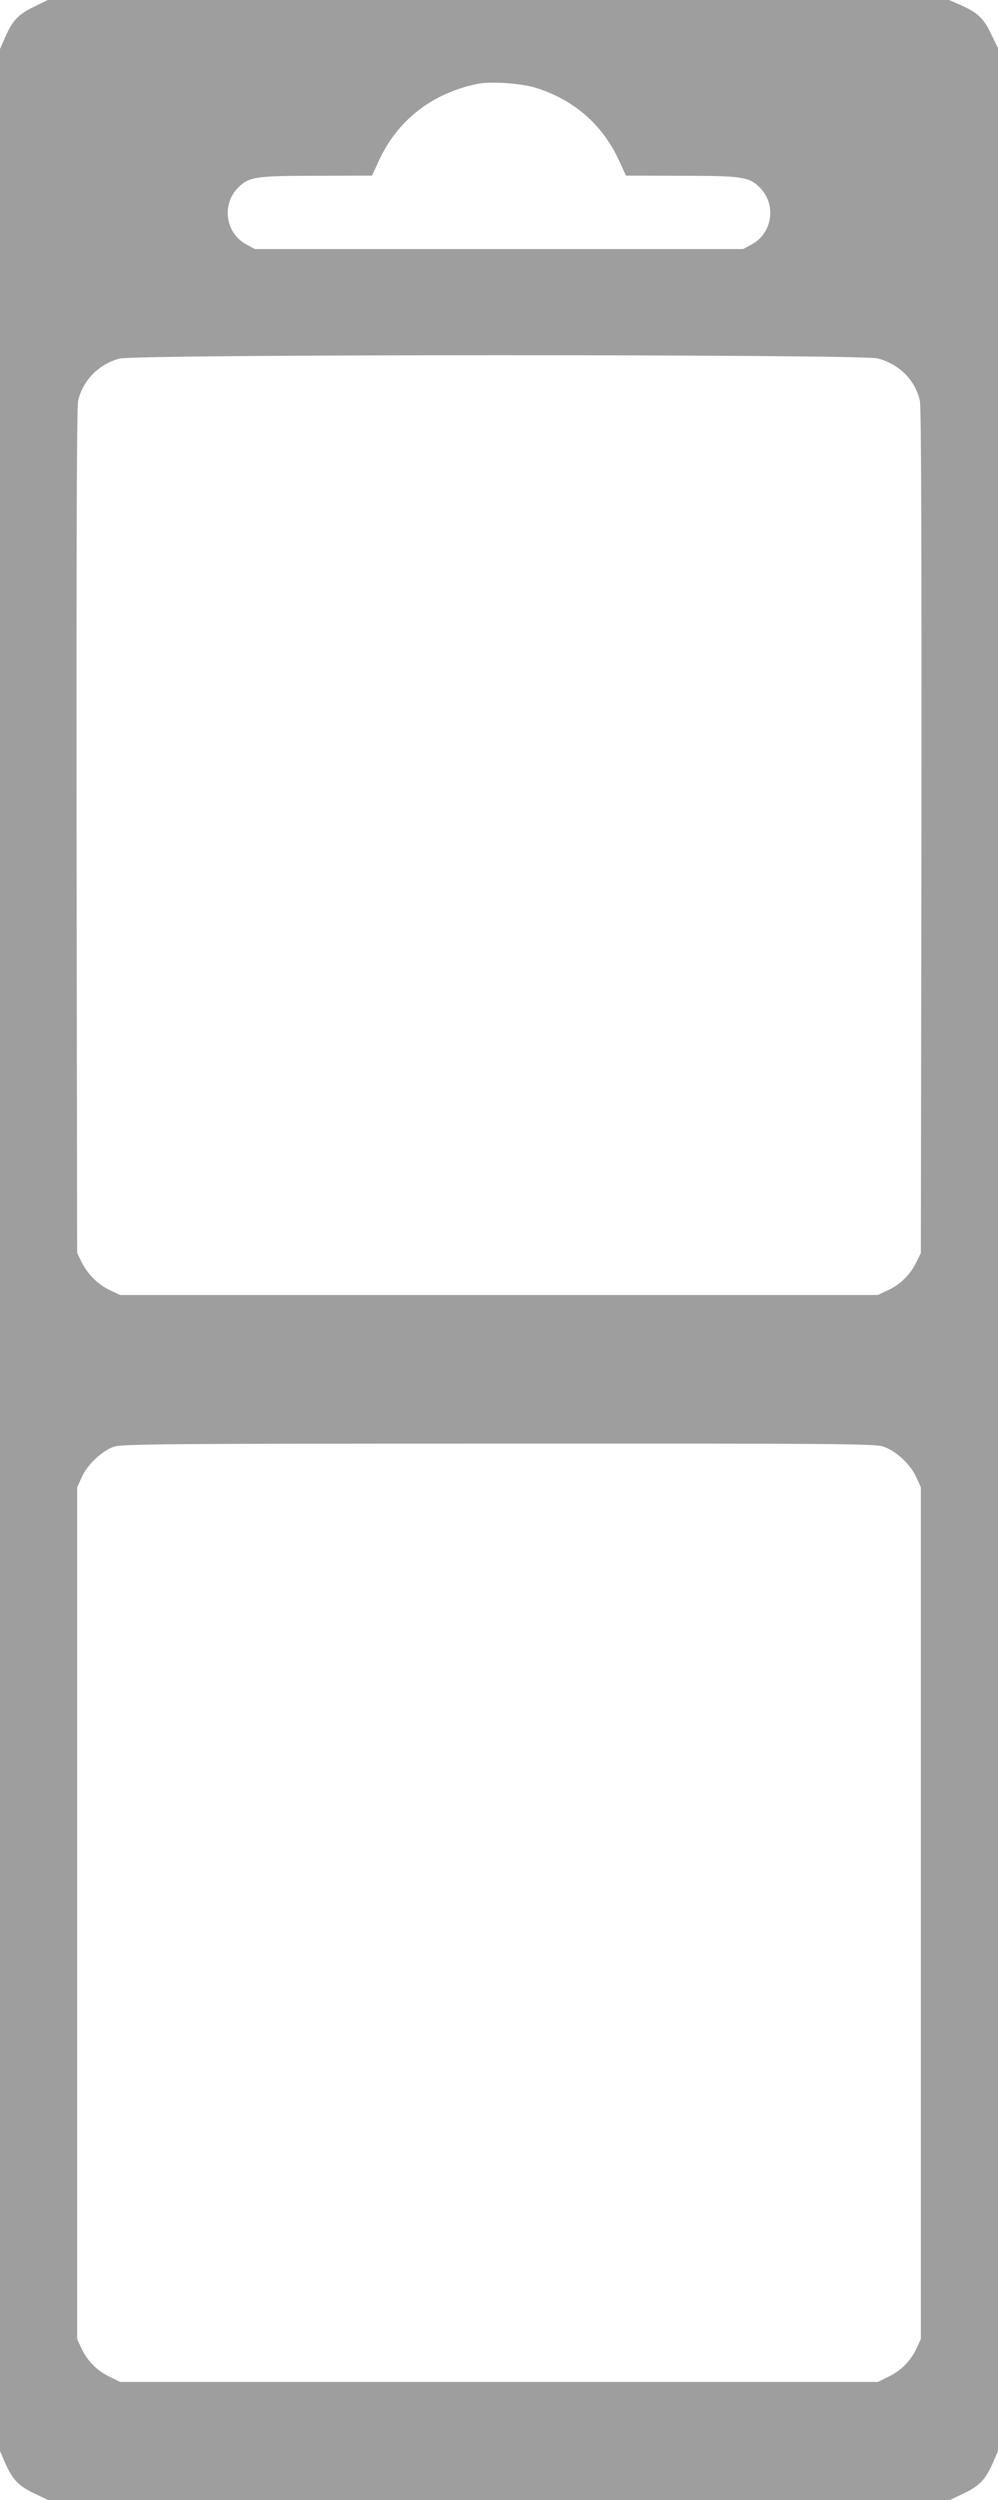
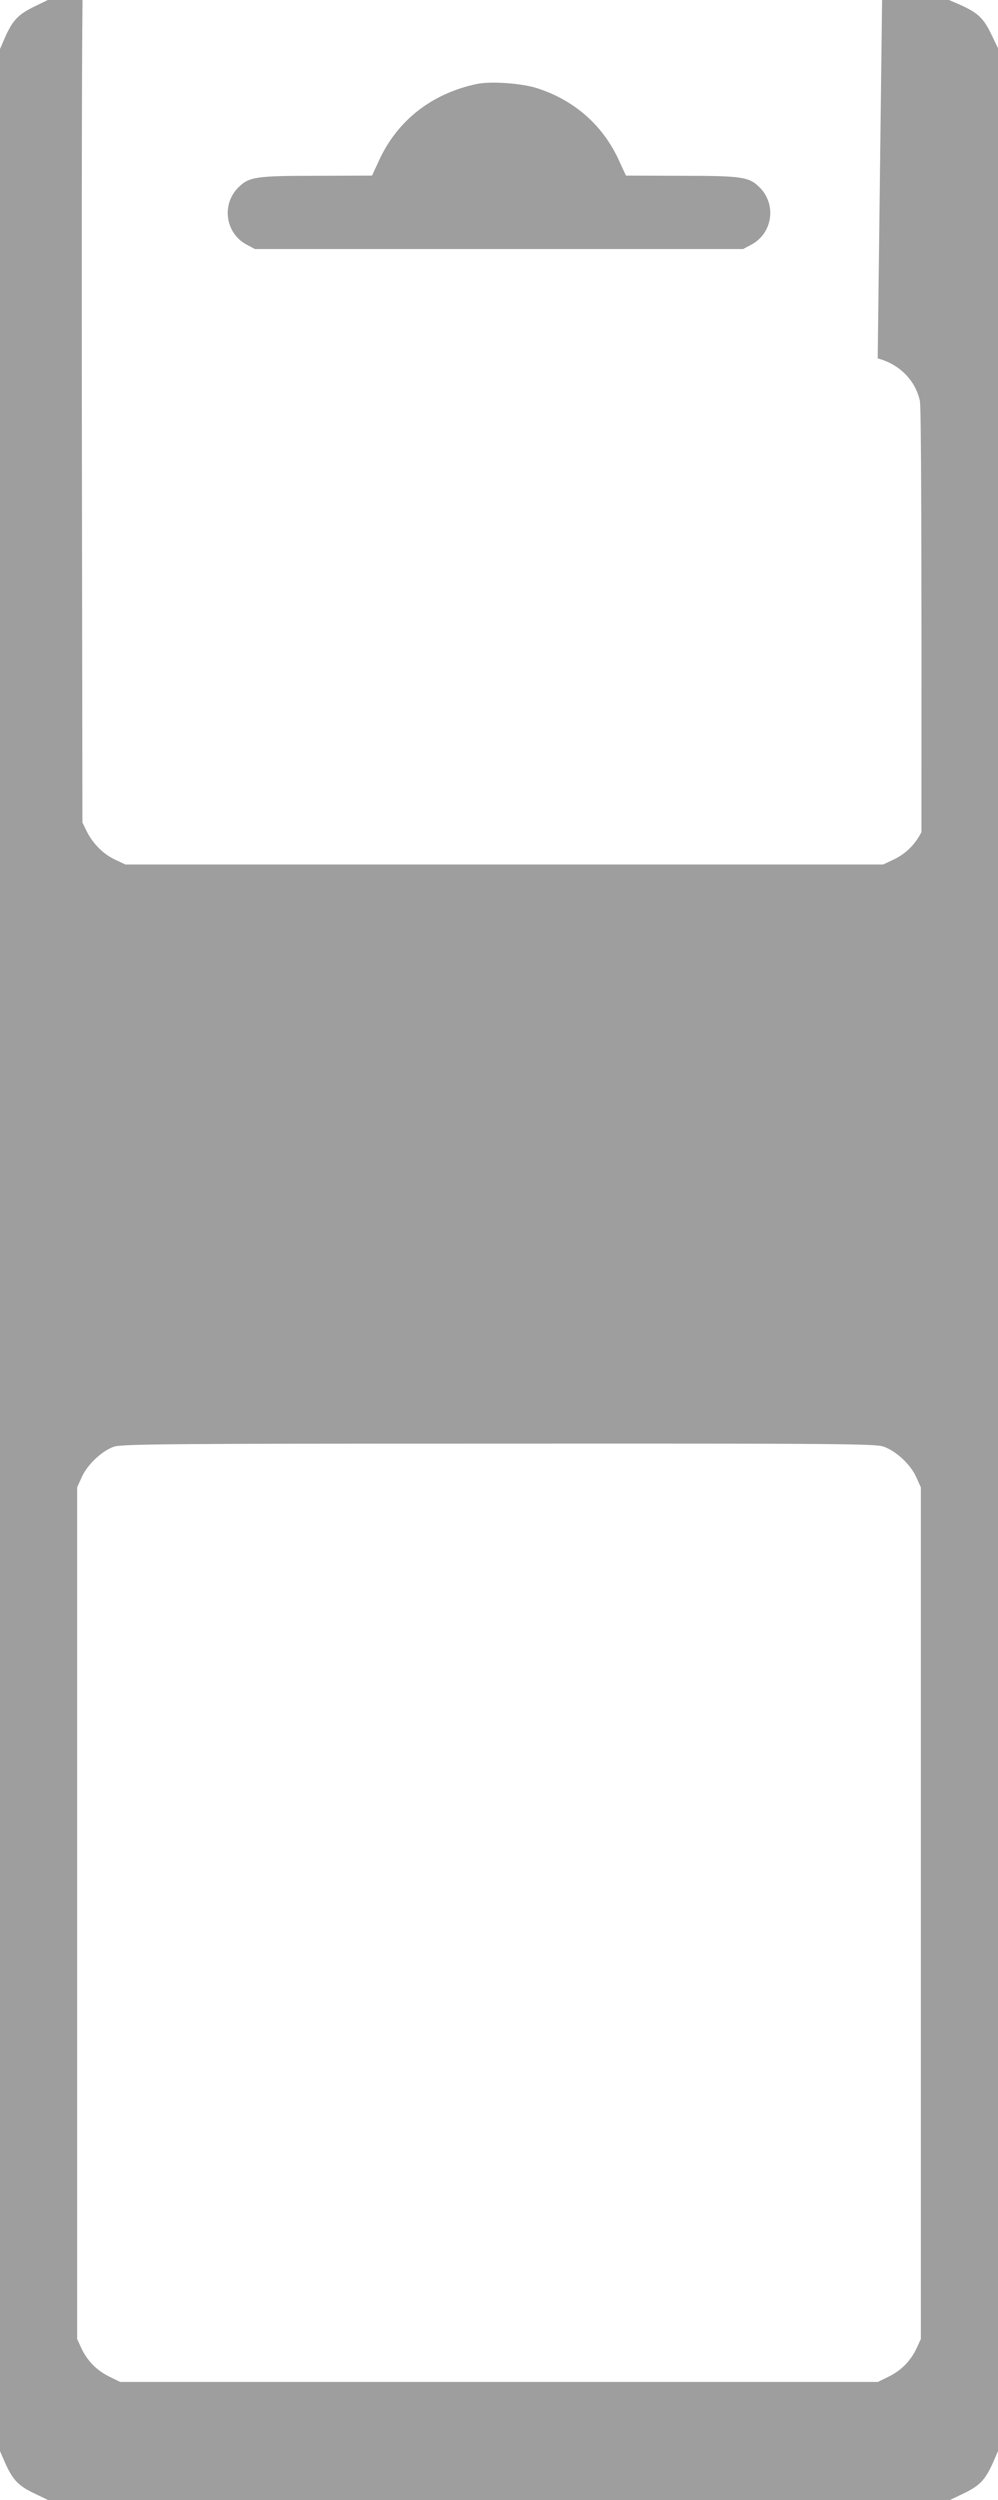
<svg xmlns="http://www.w3.org/2000/svg" version="1.0" width="511pt" height="1280pt" viewBox="0 0 511 1280" preserveAspectRatio="xMidYMid meet">
  <g transform="translate(0,1280) scale(0.1,-0.1)" fill="#9e9e9e" stroke="none">
-     <path d="M173 12765 c-80 -39 -109 -70 -148 -158 l-25 -58 0 -6149 0 -6149 25 -58 c40 -89 68 -119 149 -158 l73 -35 2308 0 2308 0 73 35 c81 39 109 69 149 158 l25 58 0 6151 0 6151 -35 73 c-39 81 -69 109 -158 149 l-58 25 -2307 0 -2307 0 -72 -35z m2572 -415 c194 -61 342 -190 425 -373 l35 -76 278 -1 c317 0 352 -5 407 -60 87 -87 66 -234 -42 -292 l-43 -23 -1250 0 -1250 0 -43 23 c-108 58 -129 205 -42 292 55 55 90 60 407 60 l278 1 35 76 c94 206 270 344 501 393 70 15 225 4 304 -20z m1749 -1385 c111 -29 194 -113 216 -218 7 -36 9 -710 8 -2207 l-3 -2155 -24 -49 c-32 -64 -82 -113 -145 -142 l-51 -24 -1940 0 -1940 0 -51 24 c-61 28 -114 81 -146 144 l-23 47 -3 2155 c-1 1497 1 2171 8 2207 22 103 105 189 212 217 82 23 3797 23 3882 1z m29 -5571 c64 -22 139 -91 168 -156 l24 -53 0 -2180 0 -2180 -21 -46 c-31 -66 -78 -114 -142 -146 l-57 -28 -1940 0 -1940 0 -57 28 c-64 32 -111 80 -142 146 l-21 46 0 2180 0 2180 24 53 c28 63 103 134 164 155 37 14 285 16 1968 16 1736 1 1930 -1 1972 -15z" />
+     <path d="M173 12765 c-80 -39 -109 -70 -148 -158 l-25 -58 0 -6149 0 -6149 25 -58 c40 -89 68 -119 149 -158 l73 -35 2308 0 2308 0 73 35 c81 39 109 69 149 158 l25 58 0 6151 0 6151 -35 73 c-39 81 -69 109 -158 149 l-58 25 -2307 0 -2307 0 -72 -35z m2572 -415 c194 -61 342 -190 425 -373 l35 -76 278 -1 c317 0 352 -5 407 -60 87 -87 66 -234 -42 -292 l-43 -23 -1250 0 -1250 0 -43 23 c-108 58 -129 205 -42 292 55 55 90 60 407 60 l278 1 35 76 c94 206 270 344 501 393 70 15 225 4 304 -20z m1749 -1385 c111 -29 194 -113 216 -218 7 -36 9 -710 8 -2207 c-32 -64 -82 -113 -145 -142 l-51 -24 -1940 0 -1940 0 -51 24 c-61 28 -114 81 -146 144 l-23 47 -3 2155 c-1 1497 1 2171 8 2207 22 103 105 189 212 217 82 23 3797 23 3882 1z m29 -5571 c64 -22 139 -91 168 -156 l24 -53 0 -2180 0 -2180 -21 -46 c-31 -66 -78 -114 -142 -146 l-57 -28 -1940 0 -1940 0 -57 28 c-64 32 -111 80 -142 146 l-21 46 0 2180 0 2180 24 53 c28 63 103 134 164 155 37 14 285 16 1968 16 1736 1 1930 -1 1972 -15z" />
  </g>
</svg>